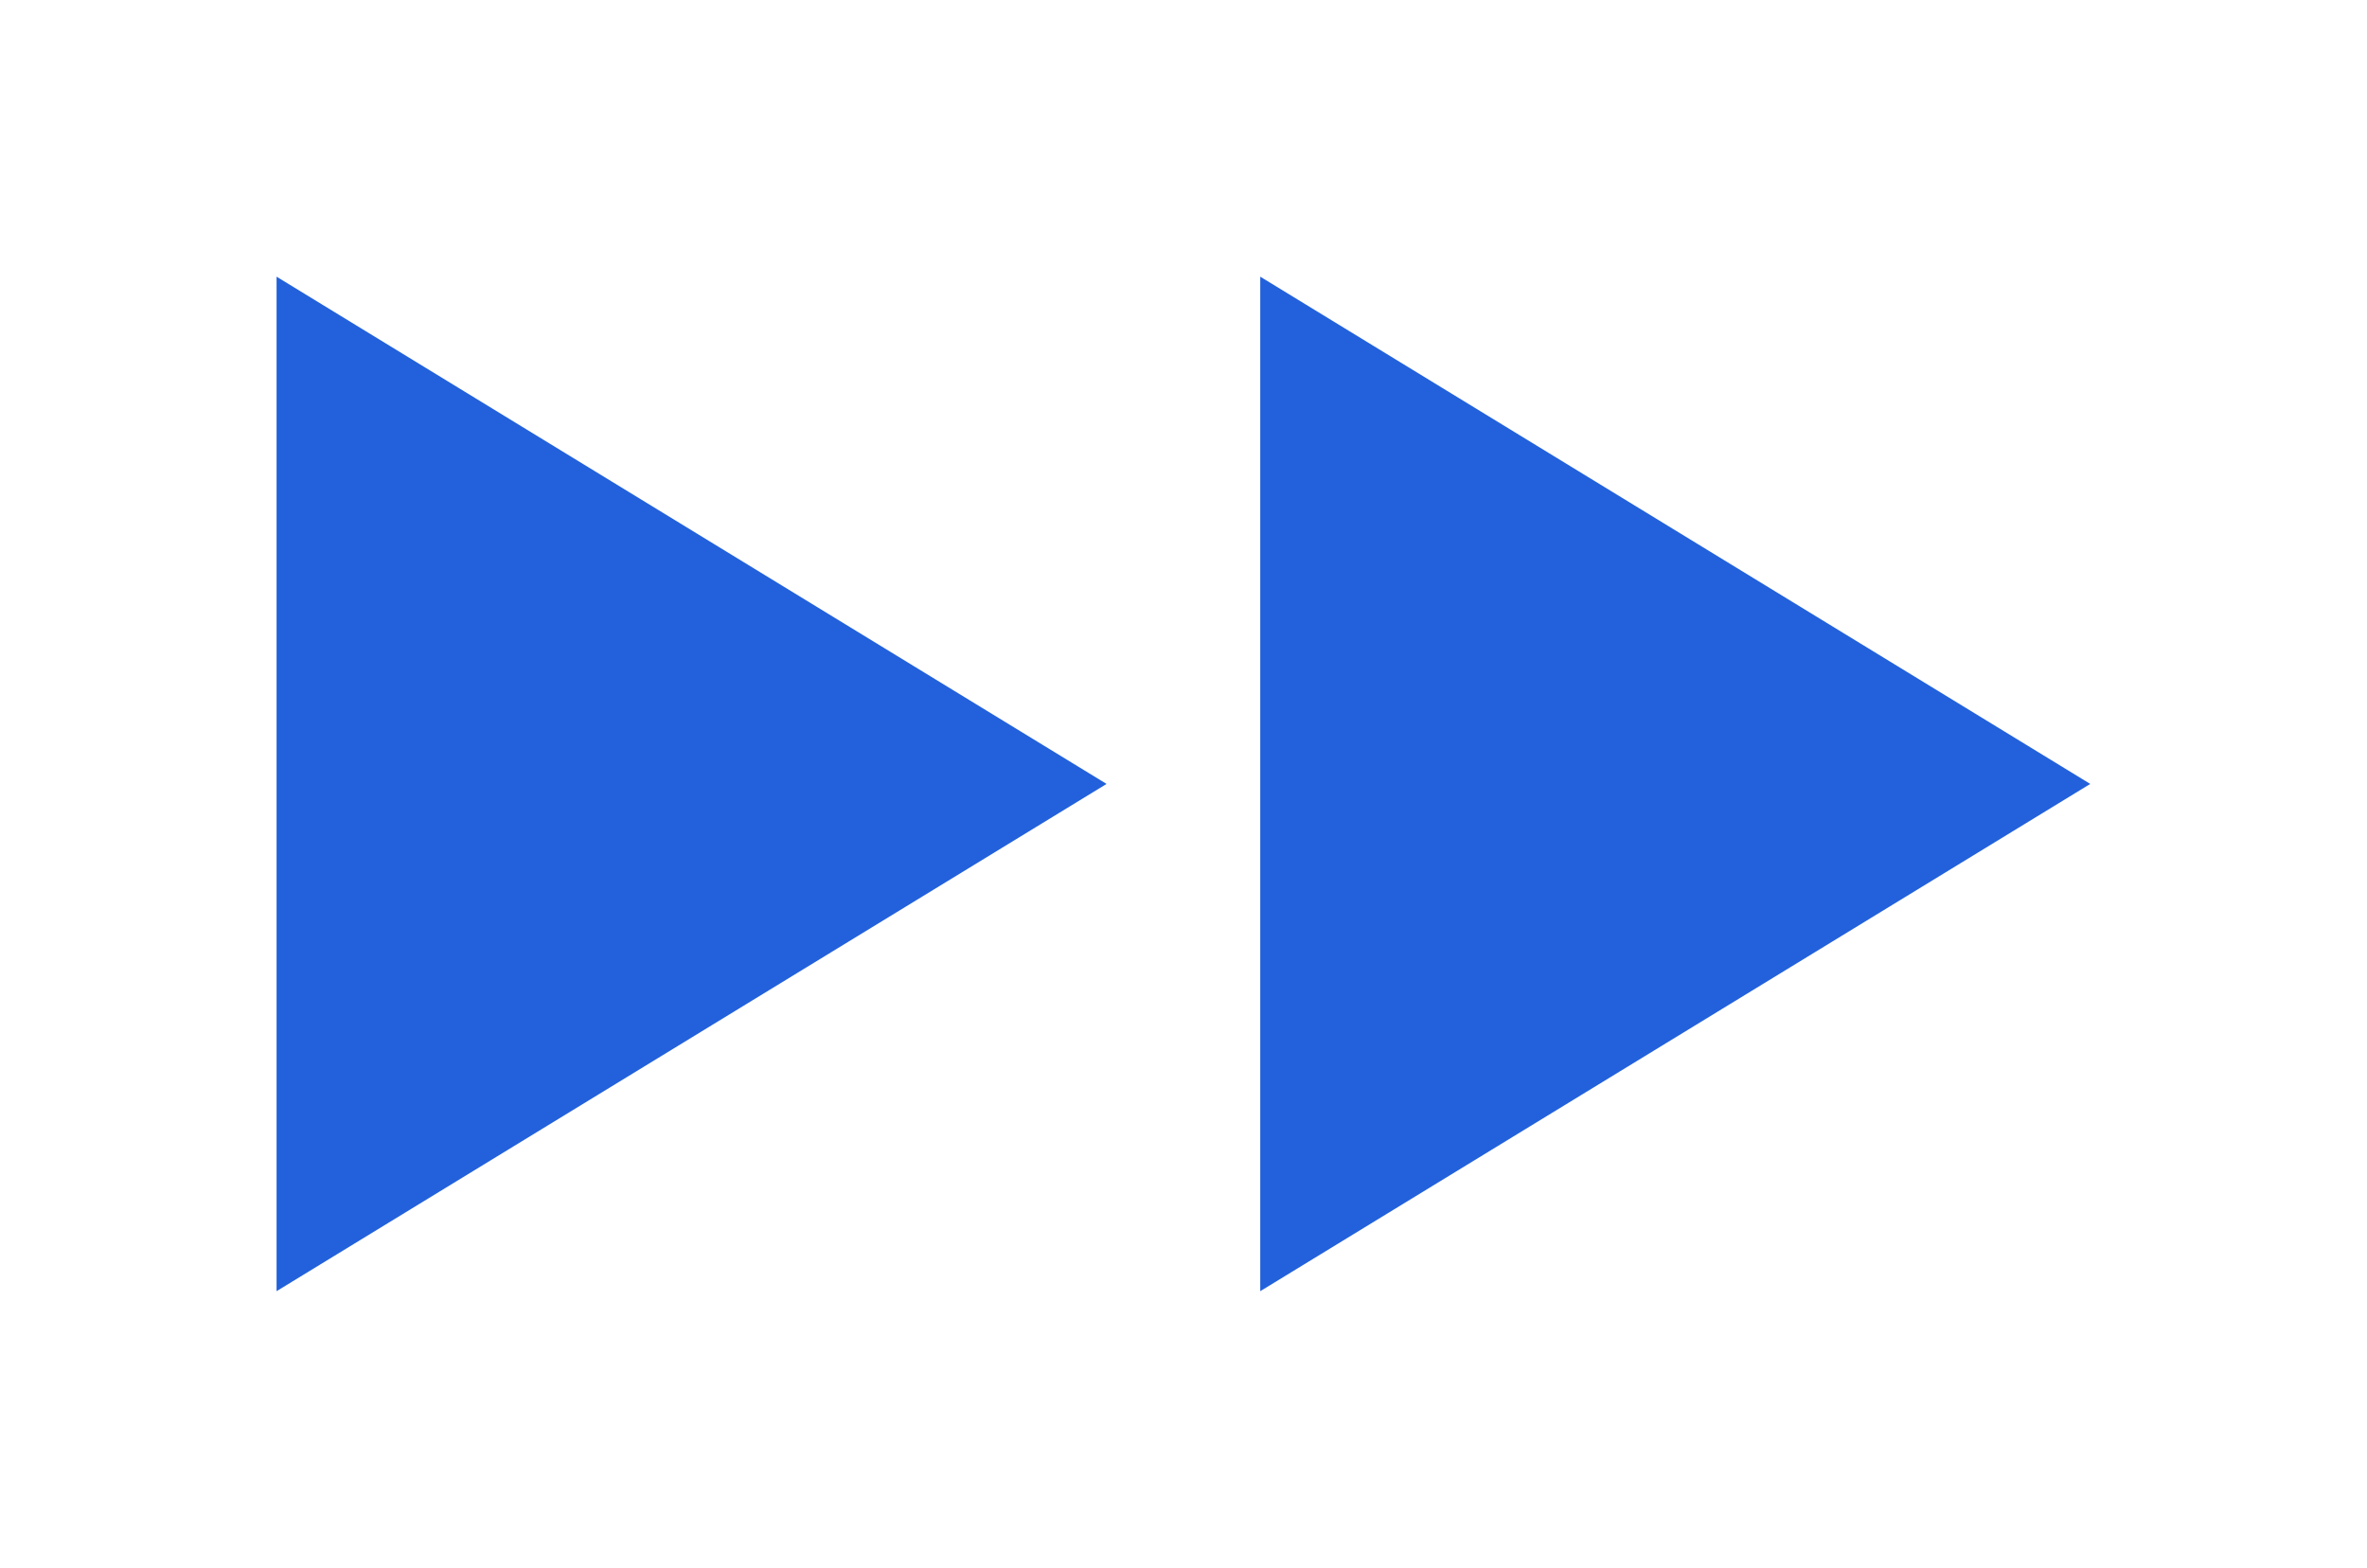
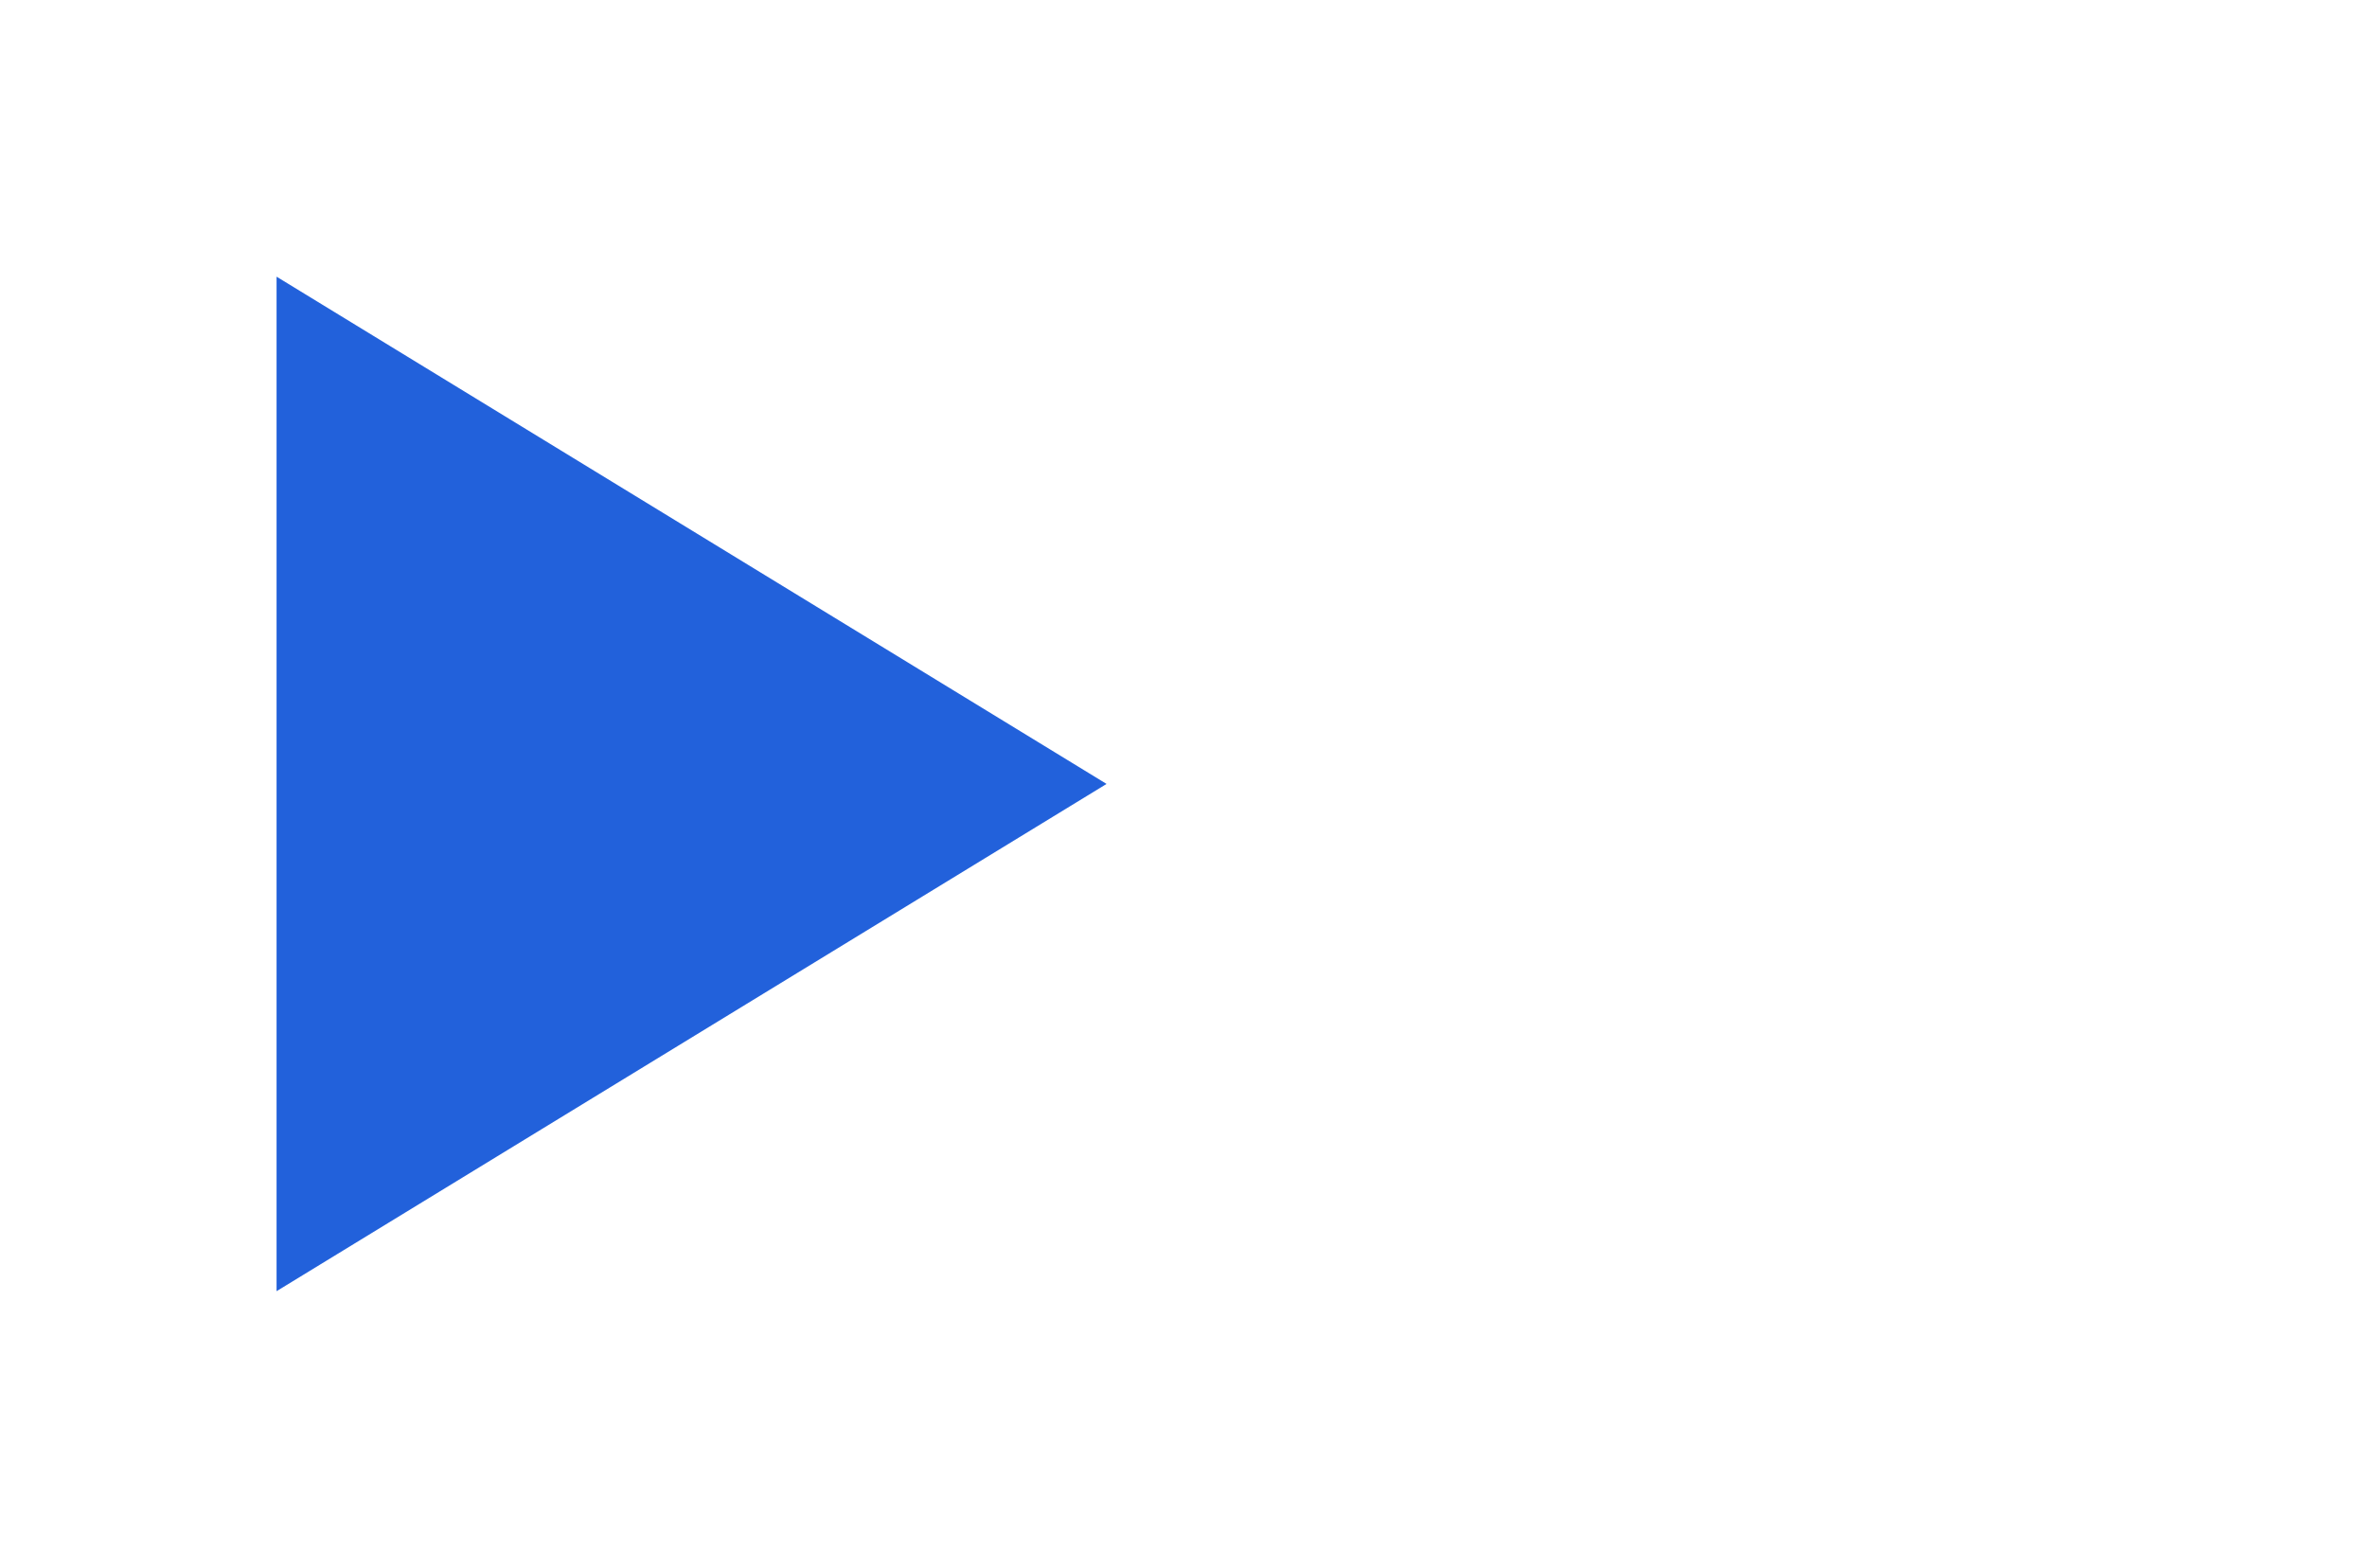
<svg xmlns="http://www.w3.org/2000/svg" width="77" height="51" viewBox="0 0 77 51">
  <defs>
    <filter id="Polygon_1" x="32" y="0" width="45" height="51" filterUnits="userSpaceOnUse">
      <feOffset dy="3" input="SourceAlpha" />
      <feGaussianBlur stdDeviation="3" result="blur" />
      <feFlood flood-opacity="0.161" />
      <feComposite operator="in" in2="blur" />
      <feComposite in="SourceGraphic" />
    </filter>
    <filter id="Polygon_1-2" x="0" y="0" width="45" height="51" filterUnits="userSpaceOnUse">
      <feOffset dy="3" input="SourceAlpha" />
      <feGaussianBlur stdDeviation="3" result="blur-2" />
      <feFlood flood-opacity="0.161" />
      <feComposite operator="in" in2="blur-2" />
      <feComposite in="SourceGraphic" />
    </filter>
  </defs>
  <g id="Group_223" data-name="Group 223" transform="translate(21.793 -5.345)">
    <g id="Group_8" data-name="Group 8" transform="translate(19.064 11.345)">
      <g transform="matrix(1, 0, 0, 1, -40.86, -6)" filter="url(#Polygon_1)">
-         <path id="Polygon_1-3" data-name="Polygon 1" d="M16.5,0,33,27H0Z" transform="translate(68 6) rotate(90)" fill="#2261DB" />
-       </g>
+         </g>
    </g>
    <g id="Group_247" data-name="Group 247" transform="translate(-12.936 11.345)">
      <g transform="matrix(1, 0, 0, 1, -8.86, -6)" filter="url(#Polygon_1-2)">
        <path id="Polygon_1-4" data-name="Polygon 1" d="M16.5,0,33,27H0Z" transform="translate(36 6) rotate(90)" fill="#2261DB" />
      </g>
    </g>
  </g>
</svg>